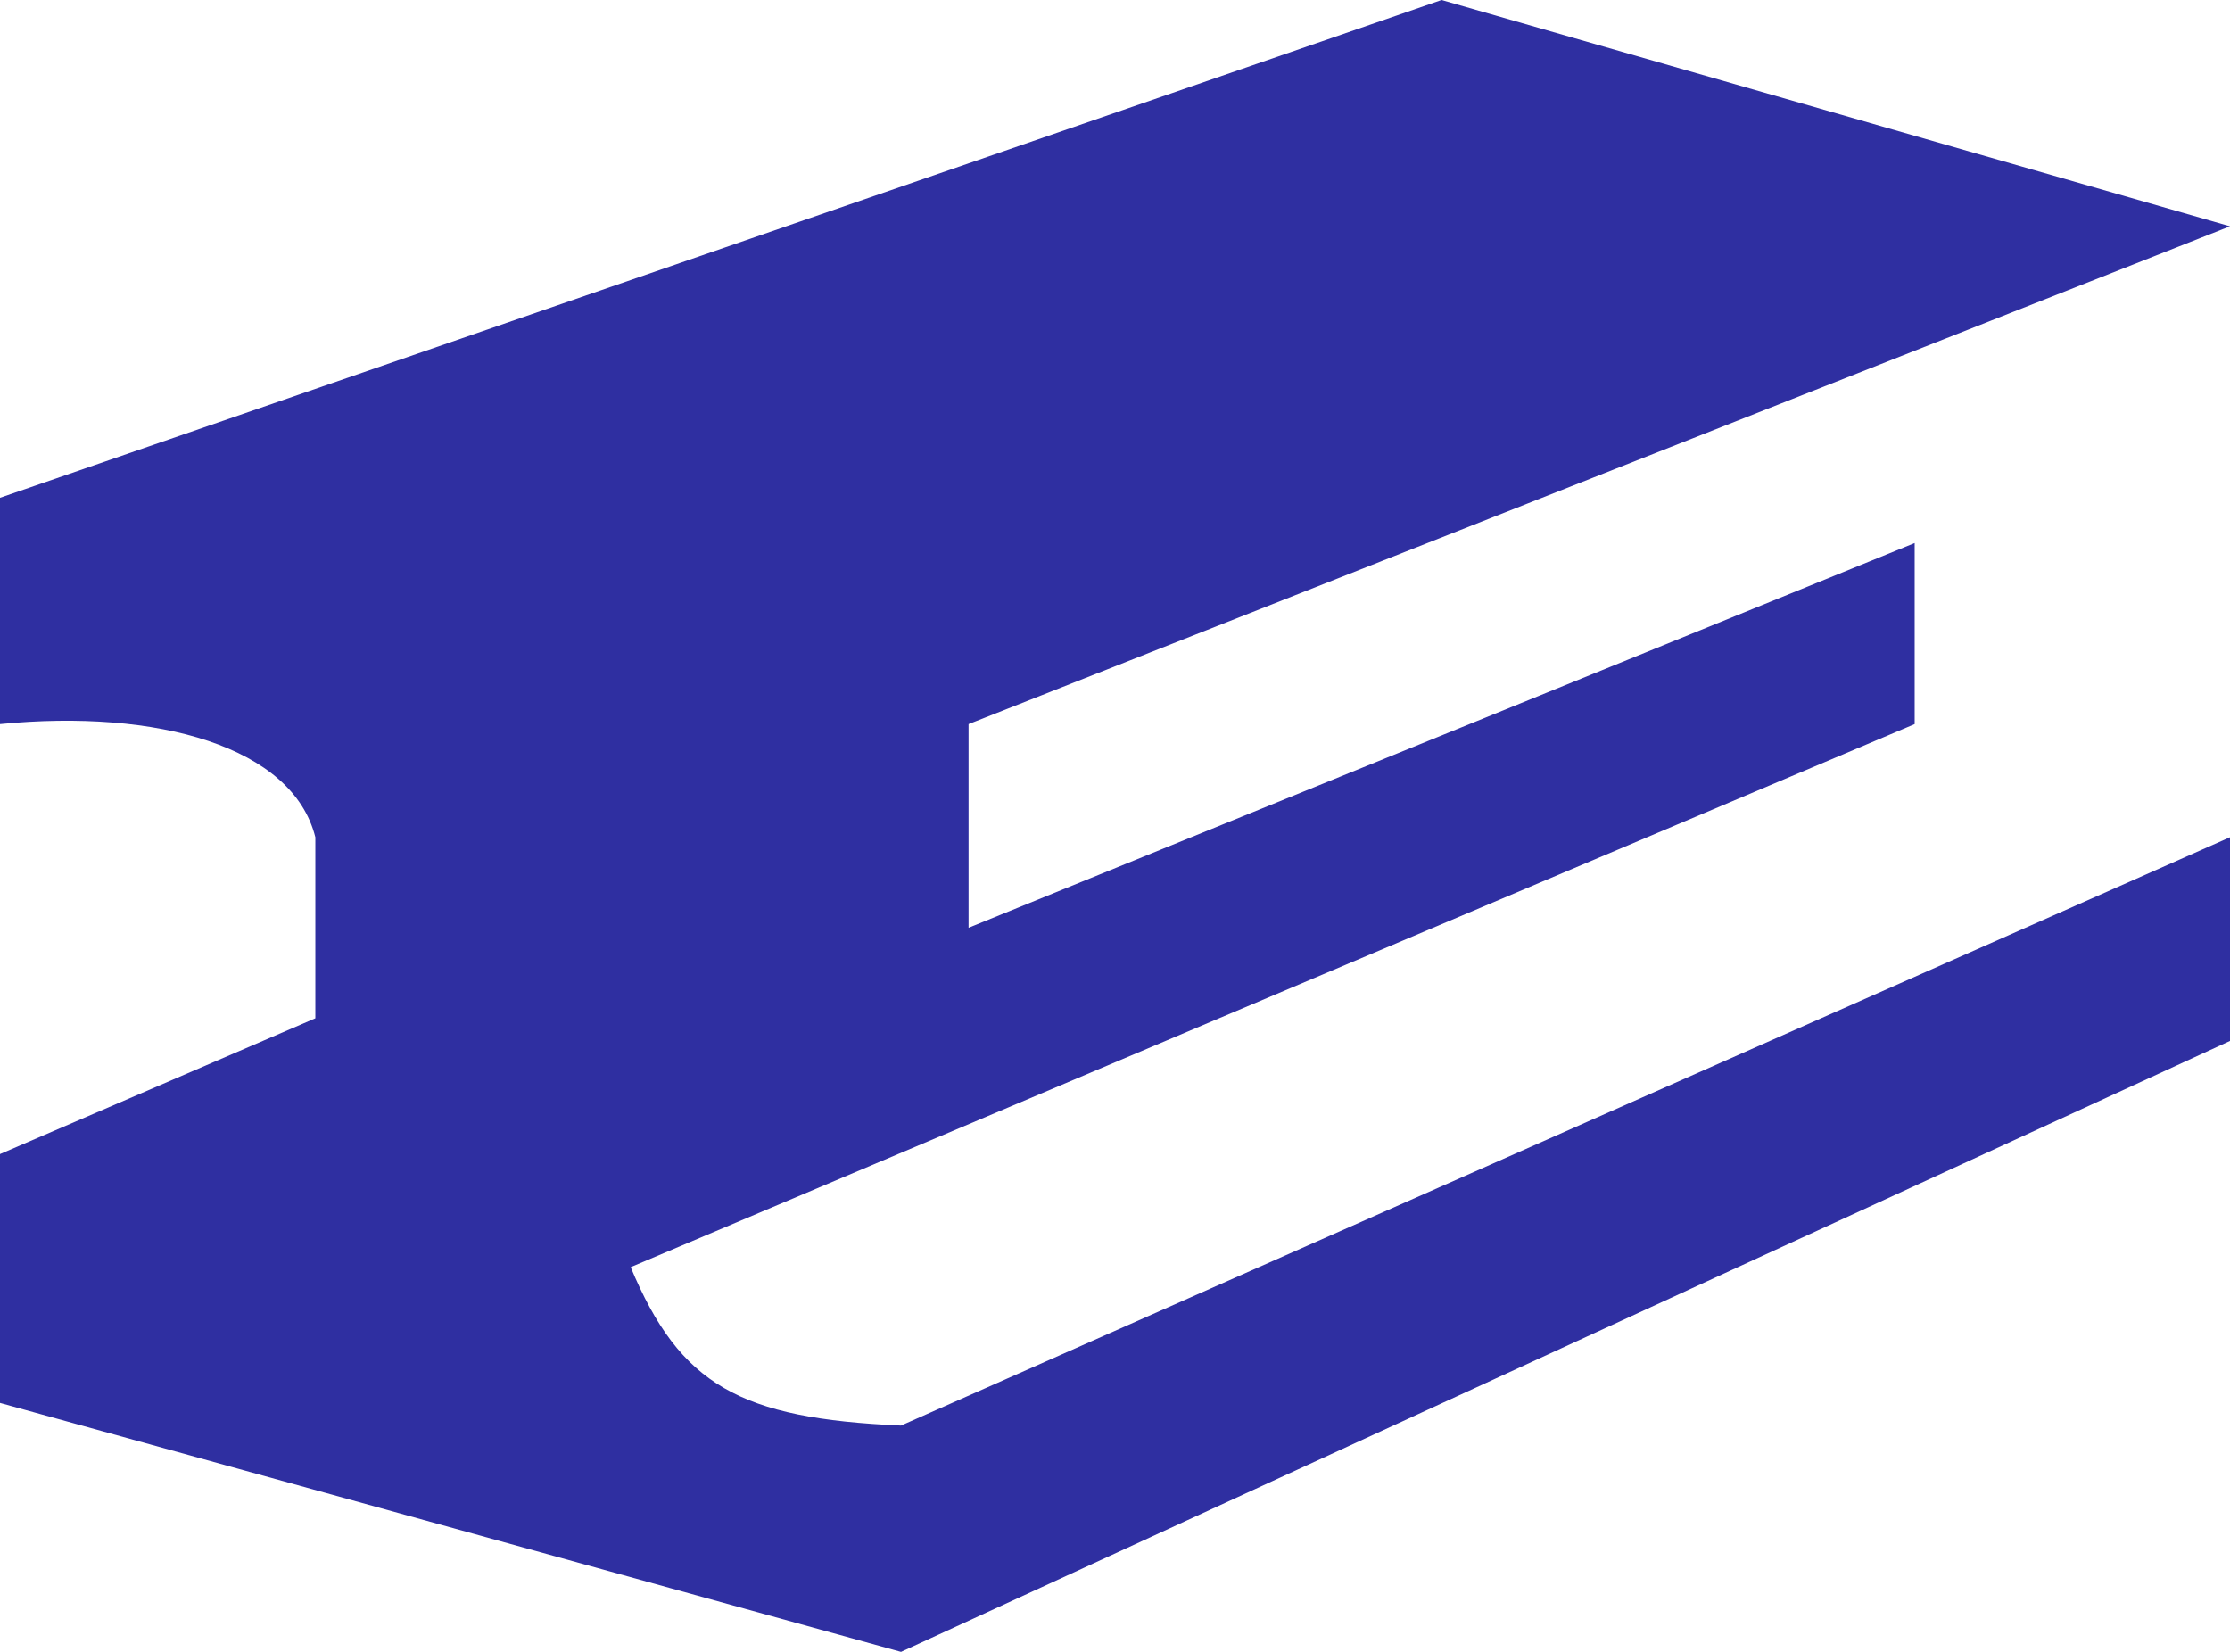
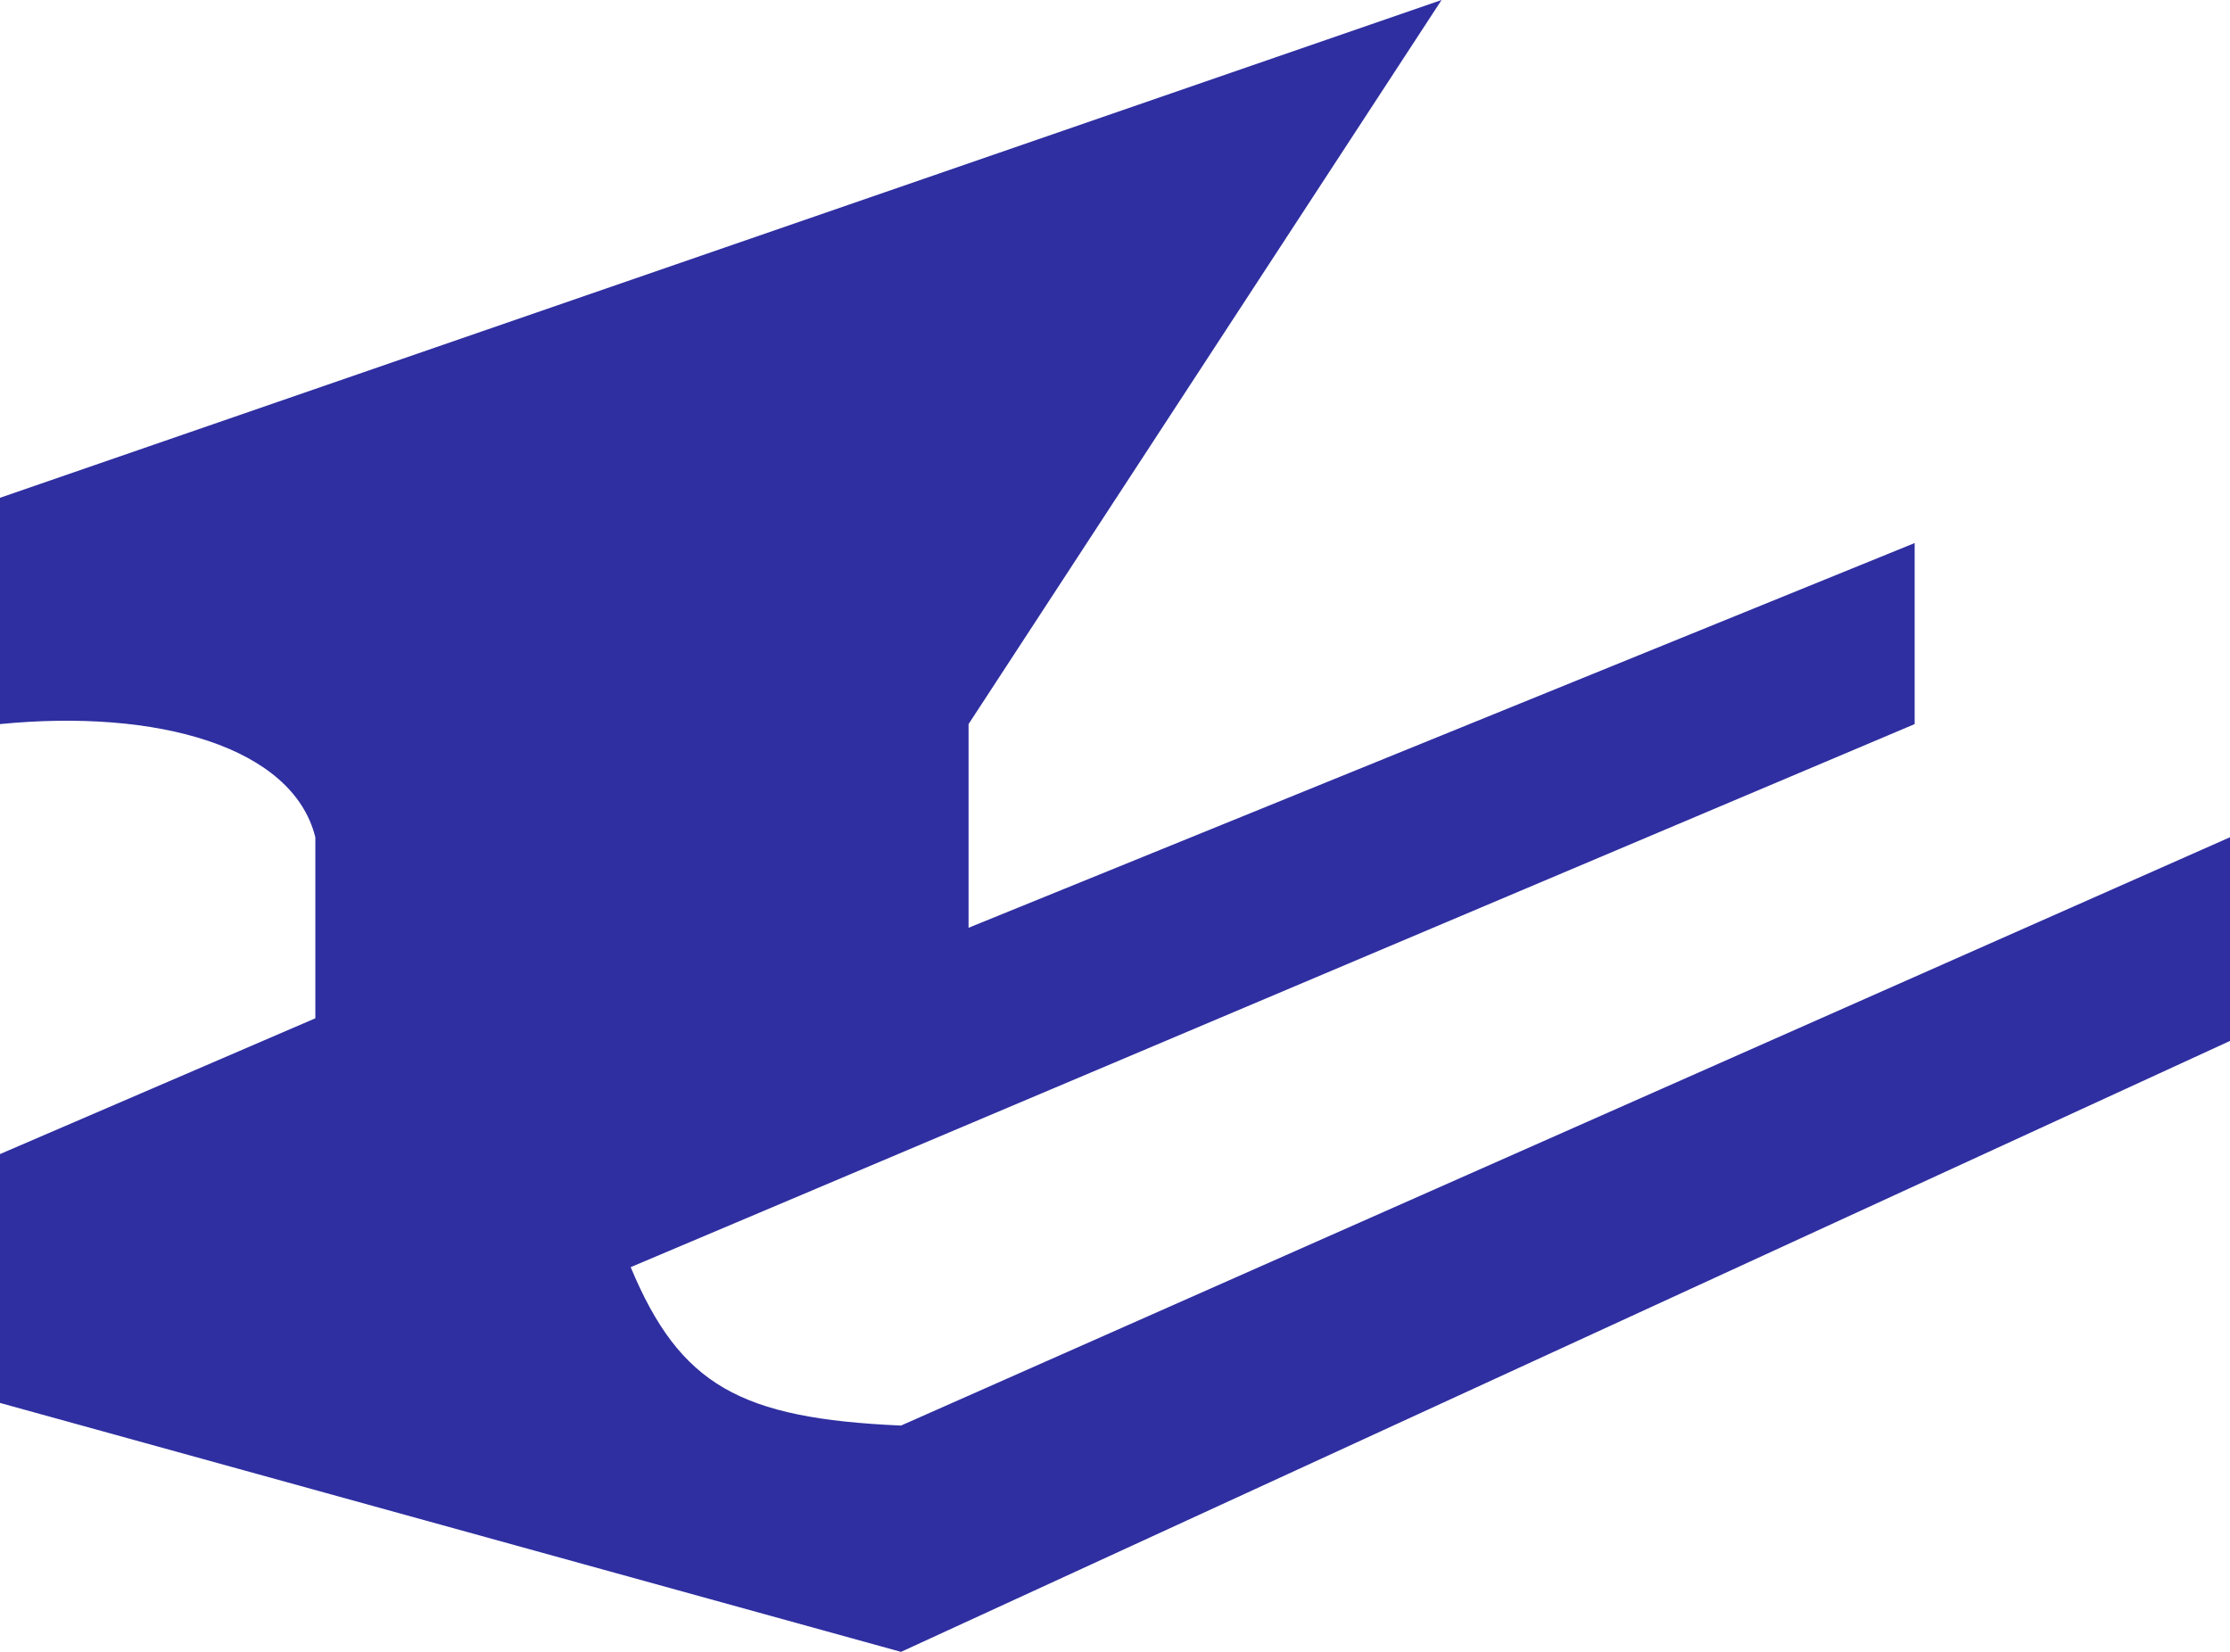
<svg xmlns="http://www.w3.org/2000/svg" width="27" height="20" viewBox="0 0 27 20" fill="none">
-   <path d="M17.454 0L0 6.027V8.767C1.905 8.579 3.545 9.041 3.818 10.137V12.329L0 13.973V16.986L10.909 20L27 12.603V10.137L10.909 17.26C8.962 17.174 8.234 16.774 7.636 15.342L23.182 8.767V6.575L11.727 11.233V8.767L27 2.74L17.454 0Z" fill="#2F2FA1" />
+   <path d="M17.454 0L0 6.027V8.767C1.905 8.579 3.545 9.041 3.818 10.137V12.329L0 13.973V16.986L10.909 20L27 12.603V10.137L10.909 17.26C8.962 17.174 8.234 16.774 7.636 15.342L23.182 8.767V6.575L11.727 11.233V8.767L17.454 0Z" fill="#2F2FA1" />
</svg>